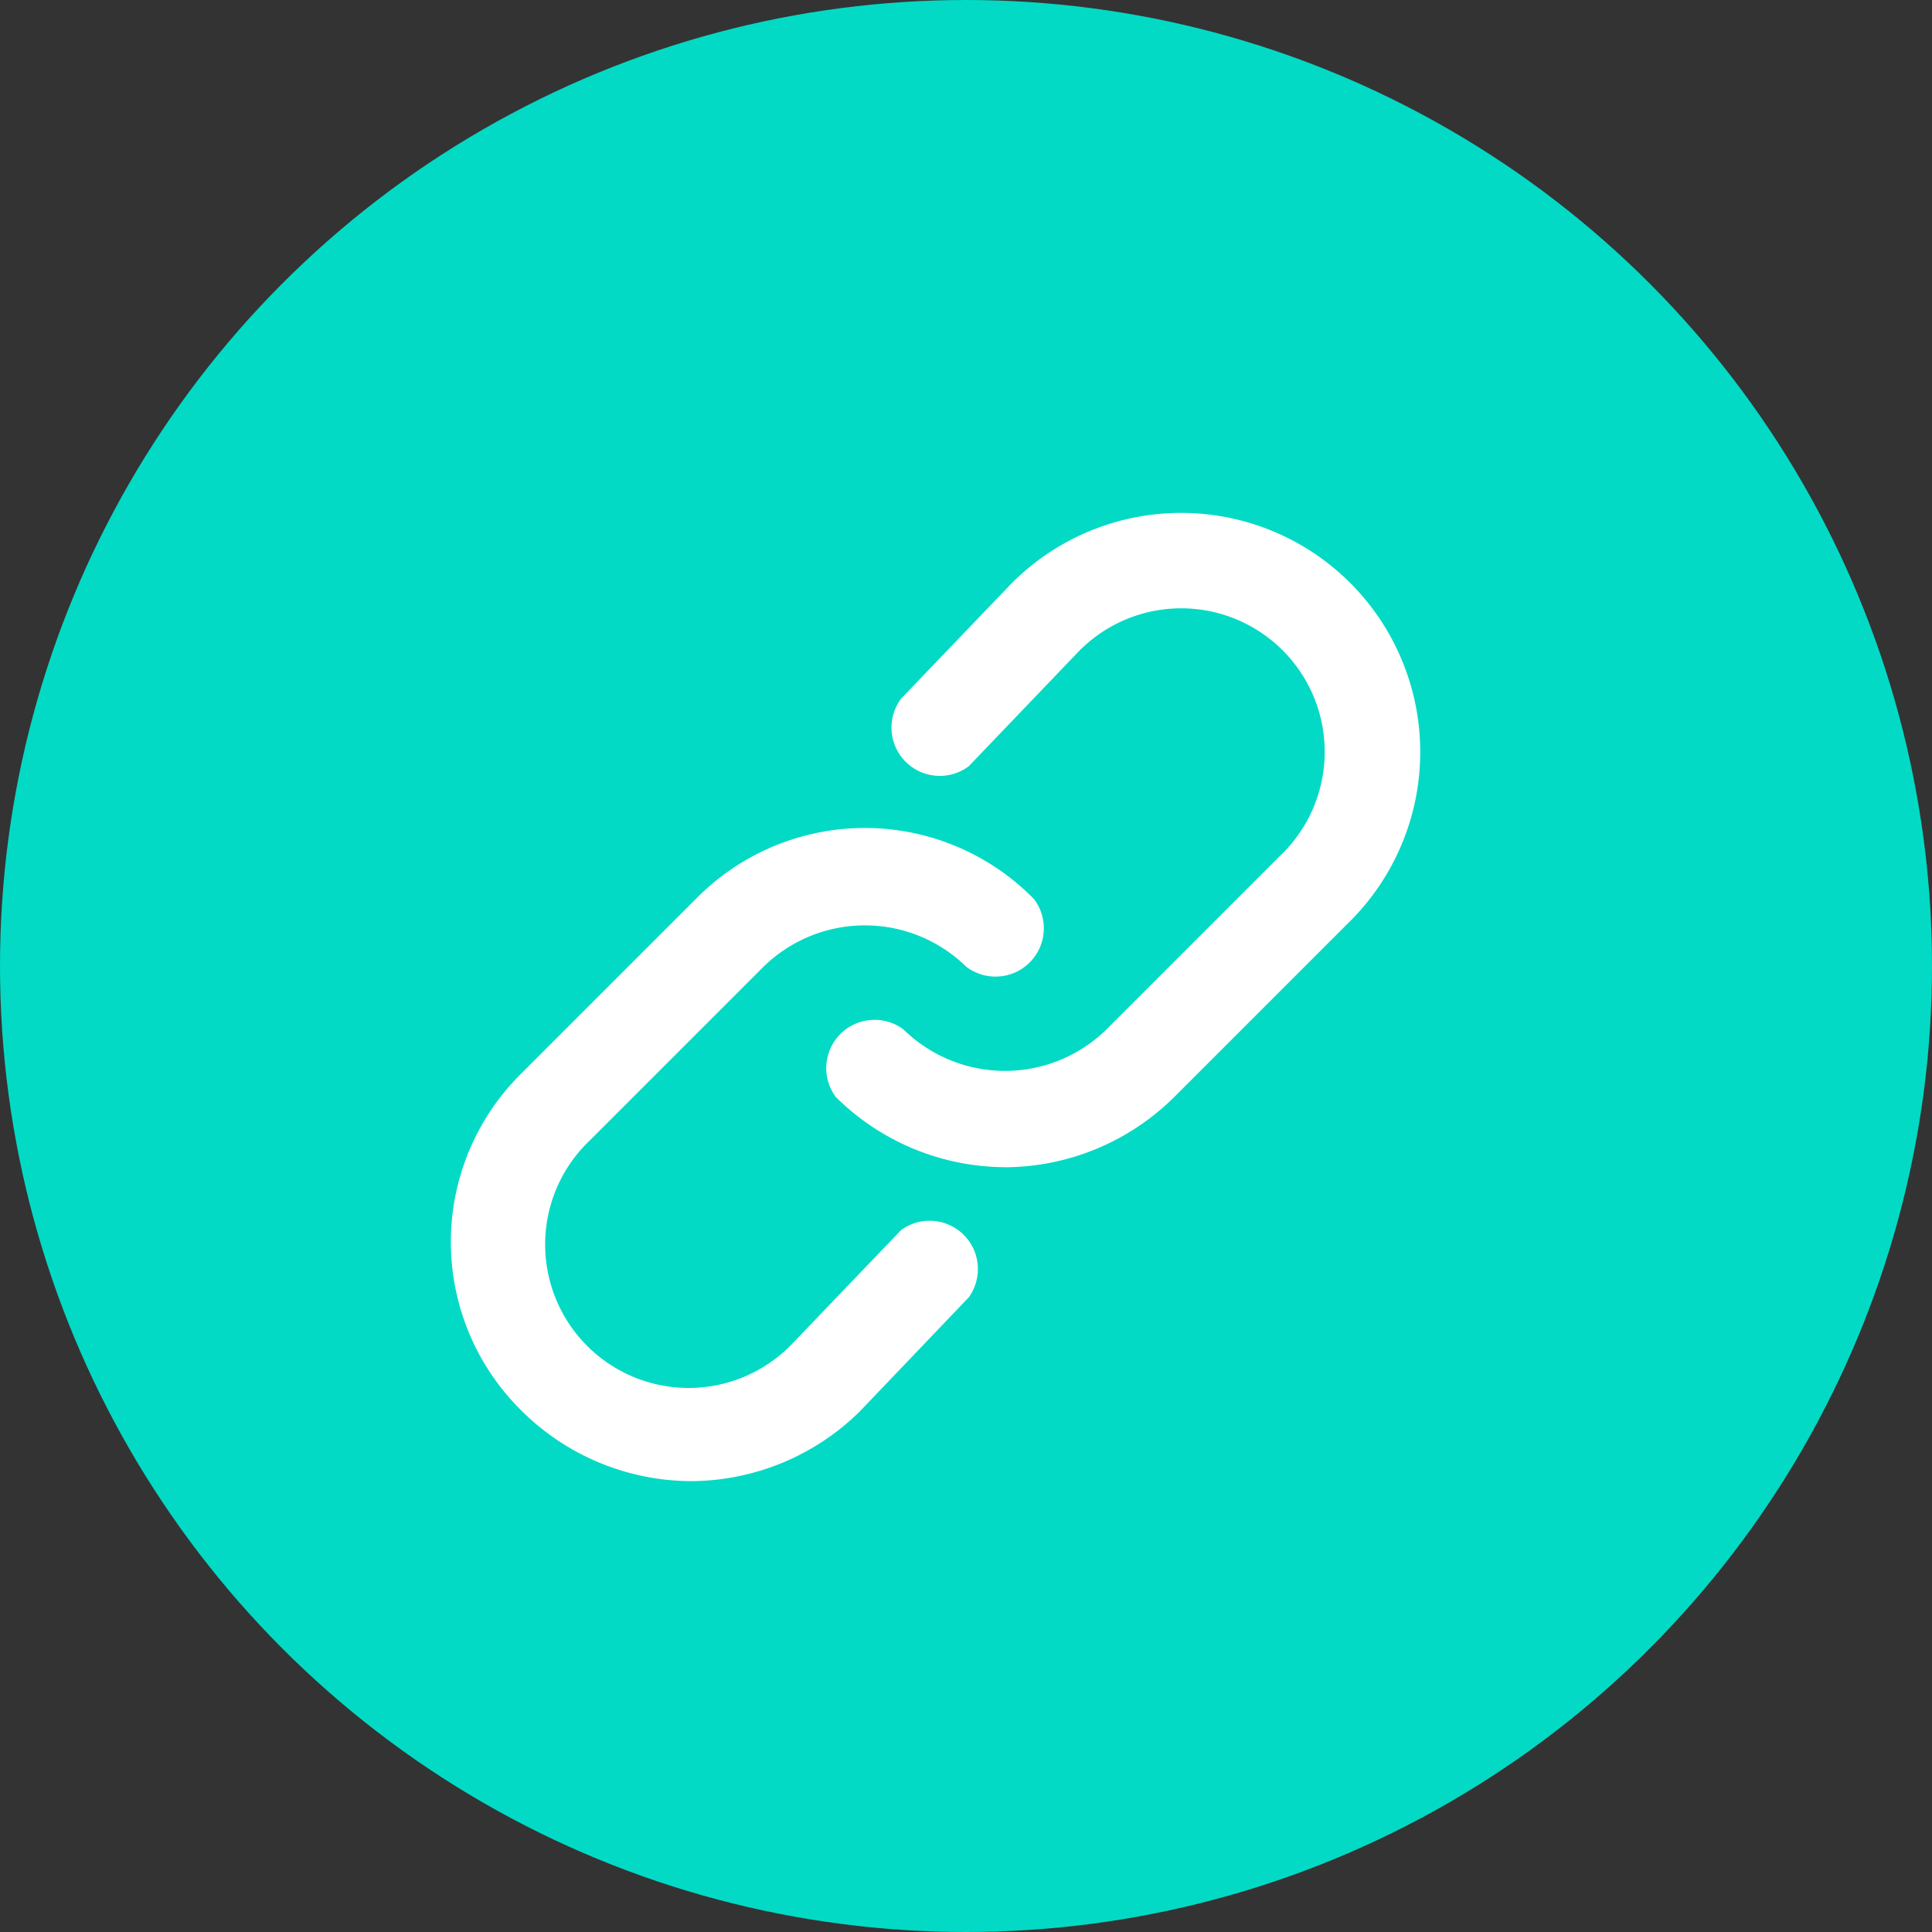
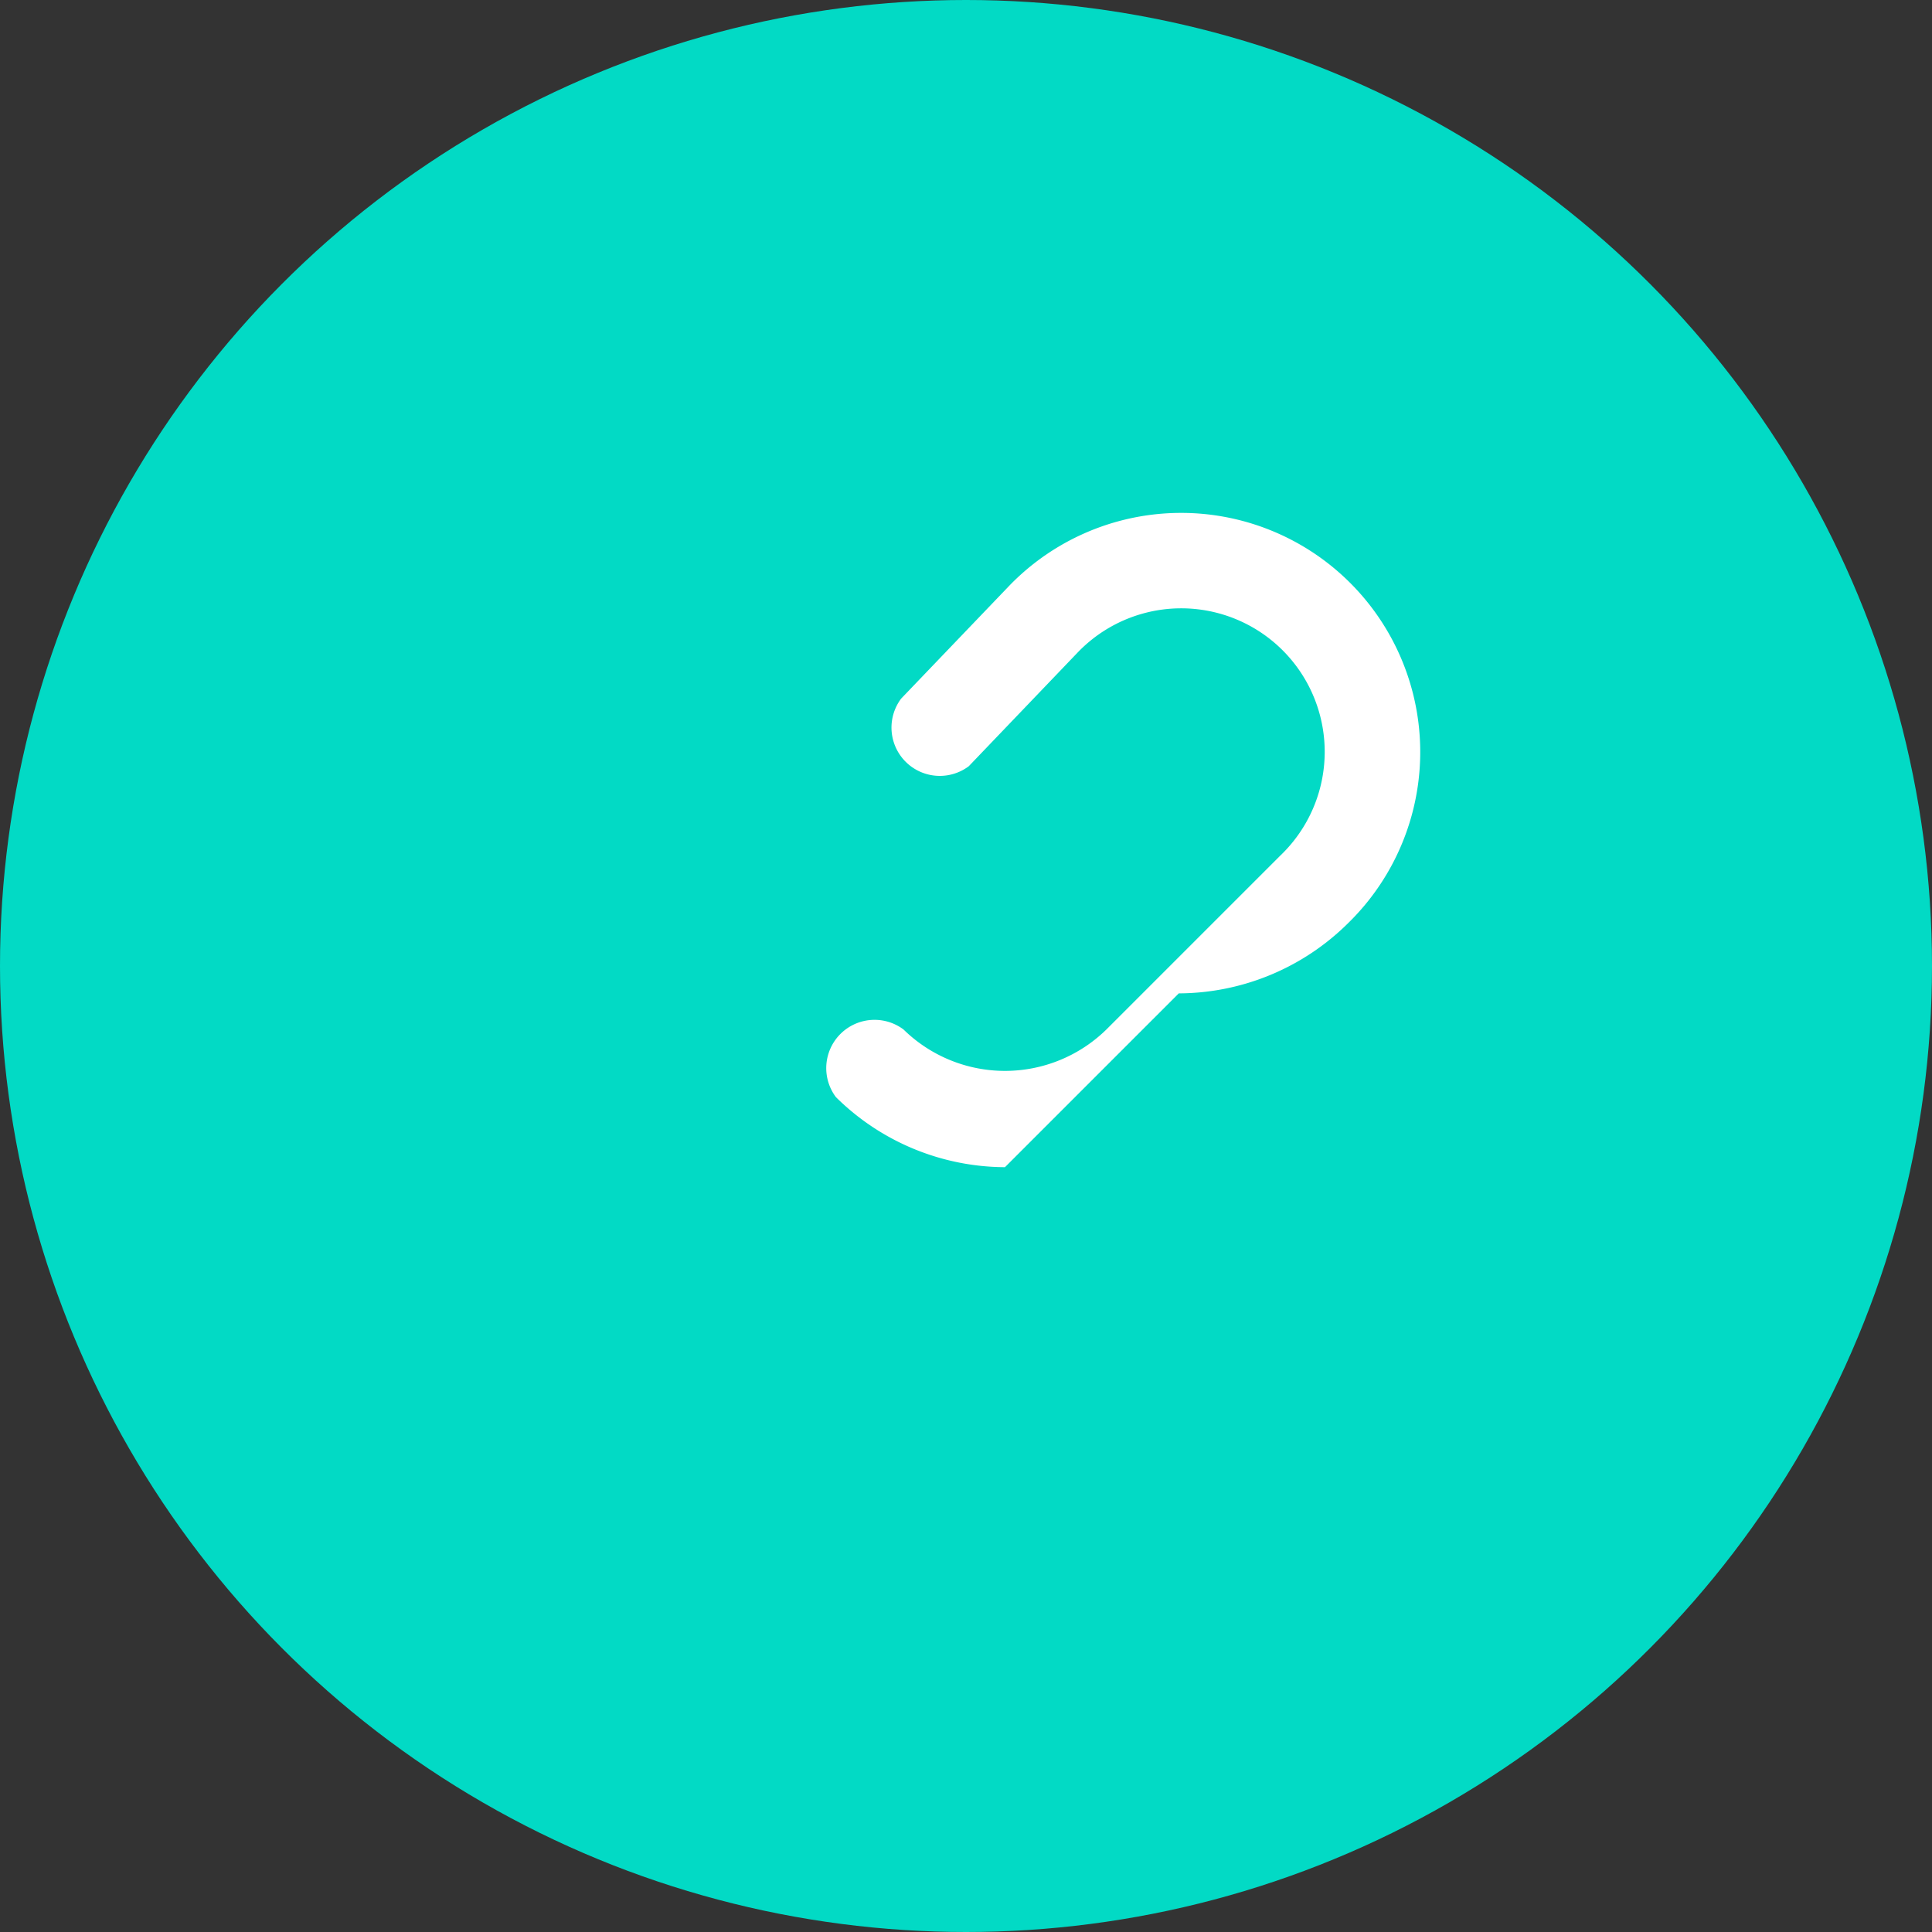
<svg xmlns="http://www.w3.org/2000/svg" width="30" height="30" viewBox="0 0 30 30">
  <rect x="0" y="0" width="30" height="30" fill="#333333" stroke="none" />
  <g transform="translate(-1018 -484)">
    <circle cx="15" cy="15" r="15" transform="translate(1018 484)" fill="#02dac5" />
    <g transform="translate(1021.092 488.284)">
      <g transform="translate(3.909 3.715)">
-         <path d="M7.687,27.1a3.751,3.751,0,0,1-2.625-1.088,3.676,3.676,0,0,1,0-5.251l2.7-2.7a3.676,3.676,0,0,1,5.251,0,.75.75,0,0,1-1.05,1.052,2.251,2.251,0,0,0-3.15,0l-2.7,2.7a2.228,2.228,0,1,0,3.15,3.15L10.952,23.2A.75.75,0,0,1,12,24.247l-1.687,1.766A3.751,3.751,0,0,1,7.687,27.1Z" transform="translate(-3.959 -12.1)" fill="#fff" />
-         <path d="M22.275,14.126a3.751,3.751,0,0,1-2.625-1.088.75.75,0,0,1,1.05-1.05,2.251,2.251,0,0,0,3.15,0l2.7-2.7a2.228,2.228,0,1,0-3.15-3.15L21.713,7.9a.75.75,0,0,1-1.05-1.05L22.35,5.089A3.713,3.713,0,1,1,27.6,10.34l-2.7,2.7a3.751,3.751,0,0,1-2.626,1.087Z" transform="translate(-13.671 -4.001)" fill="#fff" />
+         <path d="M22.275,14.126a3.751,3.751,0,0,1-2.625-1.088.75.75,0,0,1,1.05-1.05,2.251,2.251,0,0,0,3.15,0l2.7-2.7a2.228,2.228,0,1,0-3.15-3.15L21.713,7.9a.75.75,0,0,1-1.05-1.05L22.35,5.089A3.713,3.713,0,1,1,27.6,10.34a3.751,3.751,0,0,1-2.626,1.087Z" transform="translate(-13.671 -4.001)" fill="#fff" />
      </g>
    </g>
  </g>
</svg>